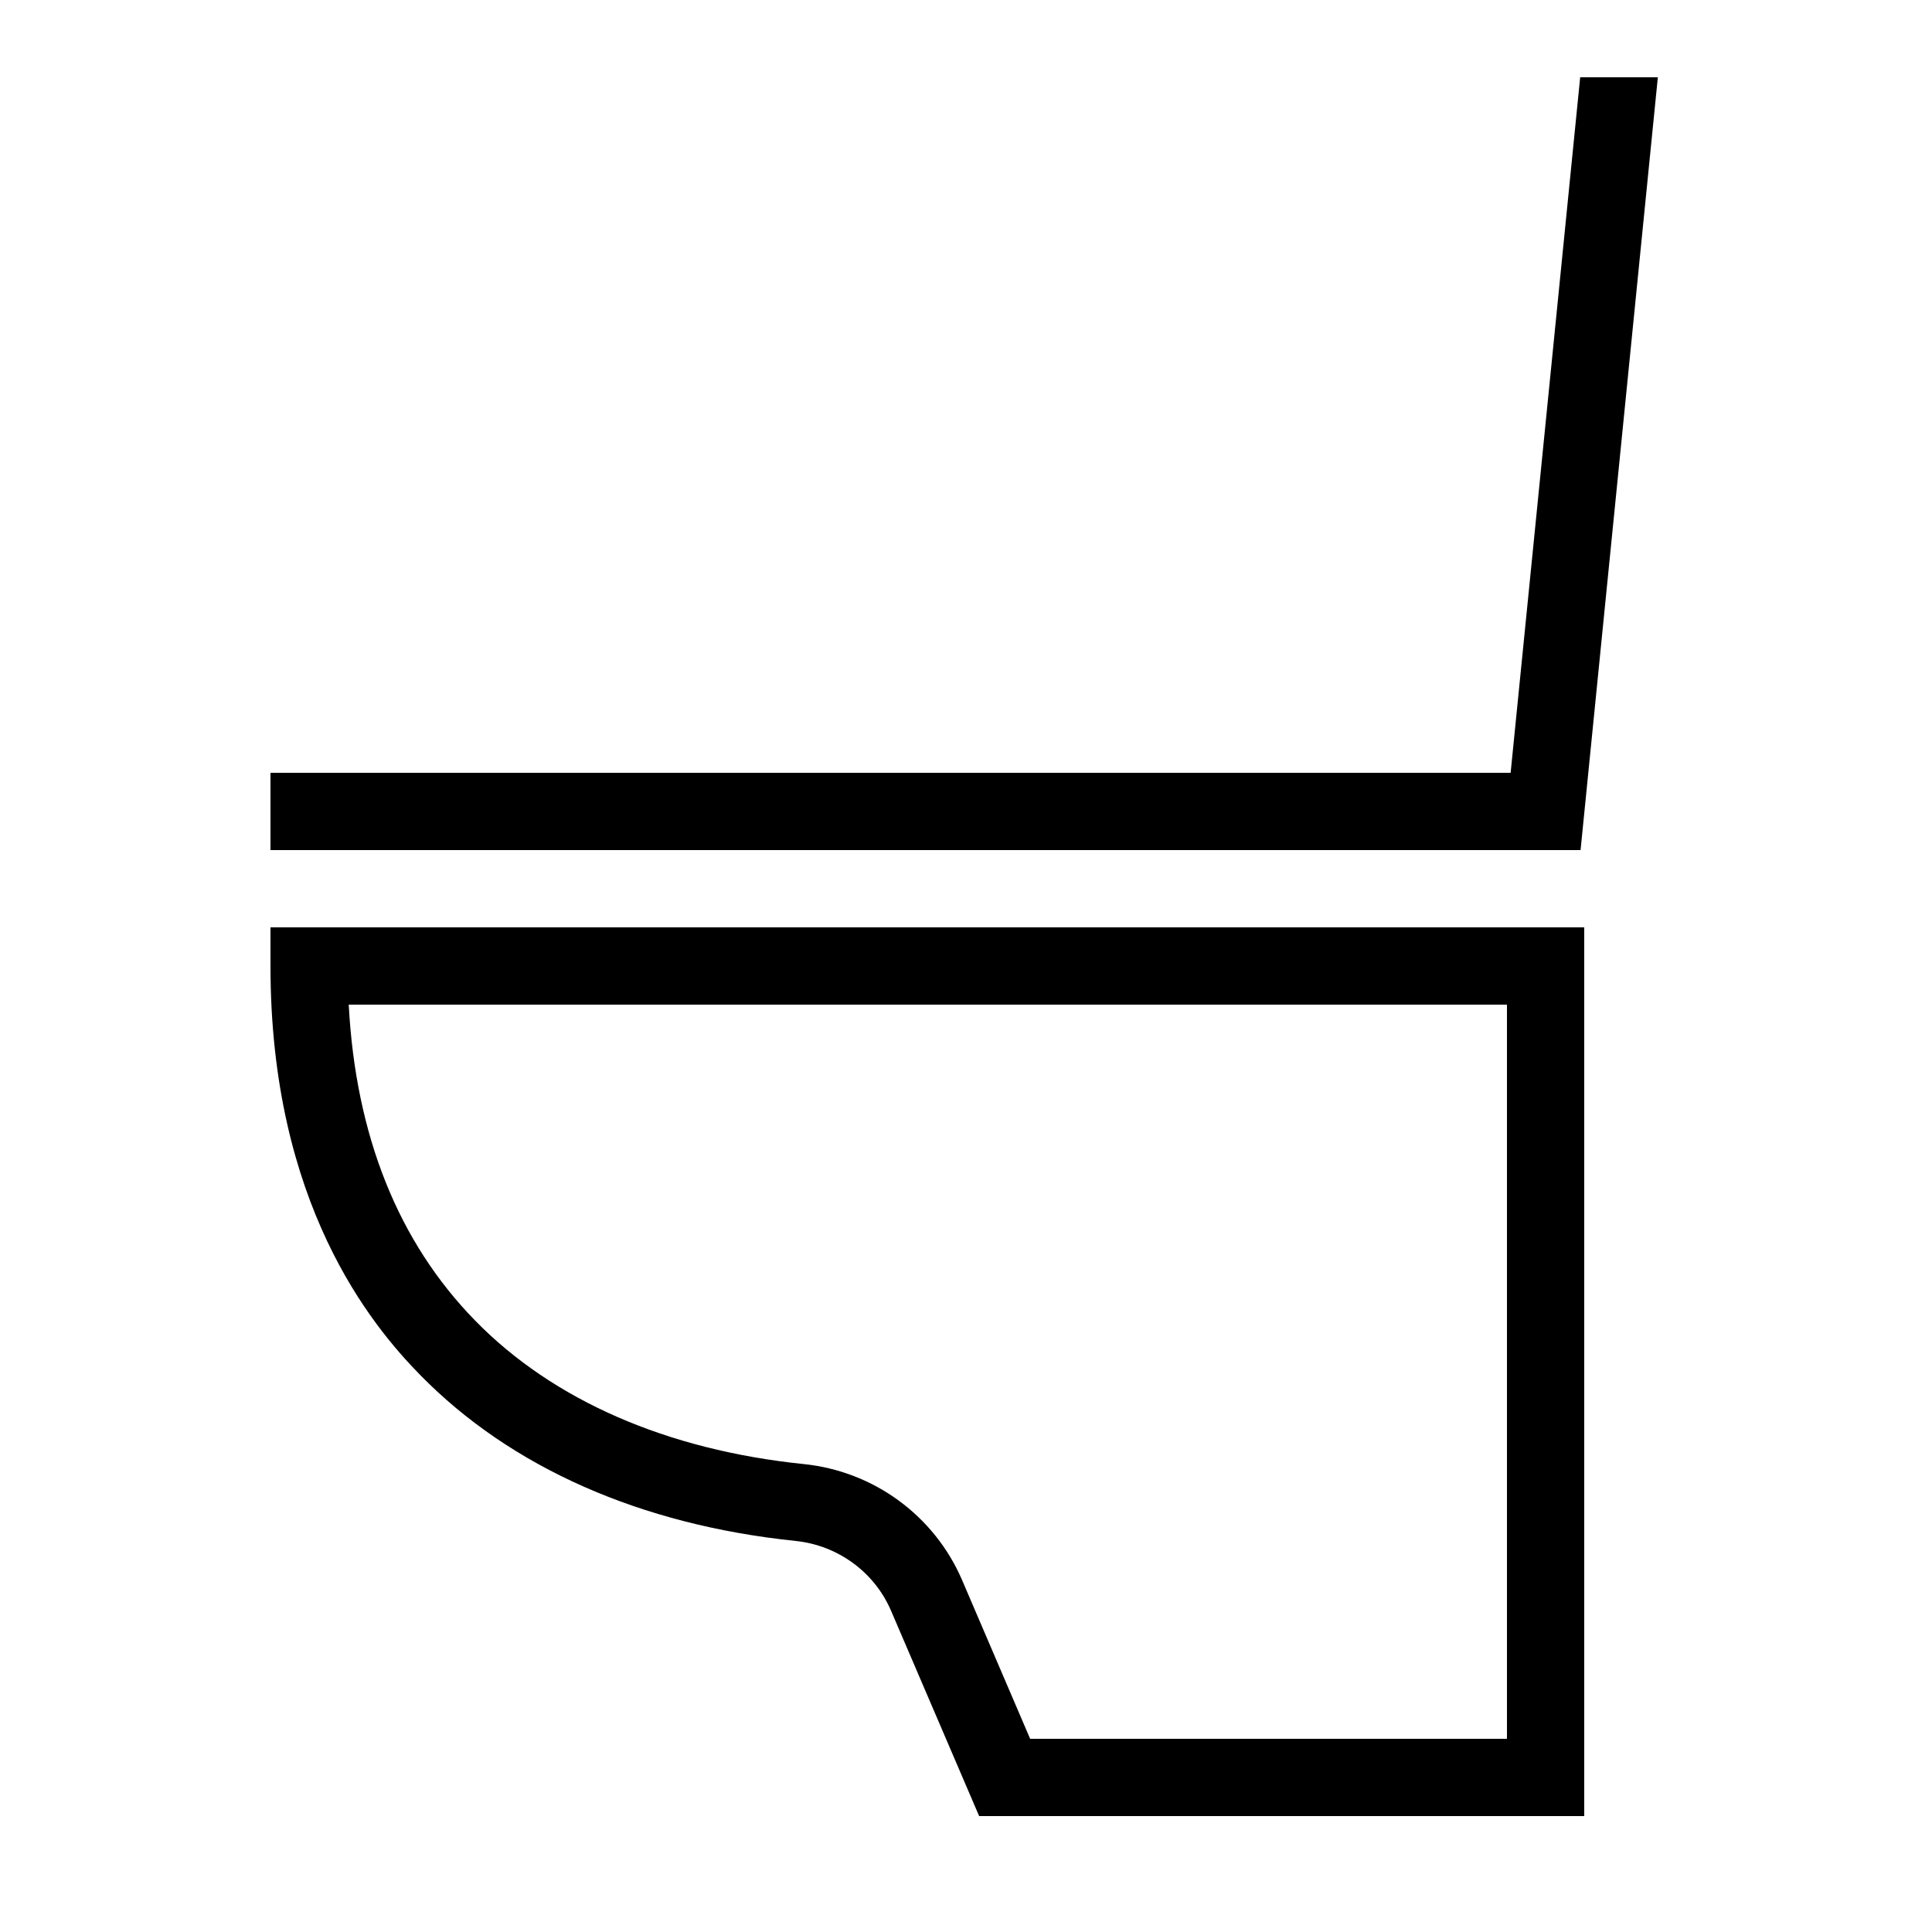
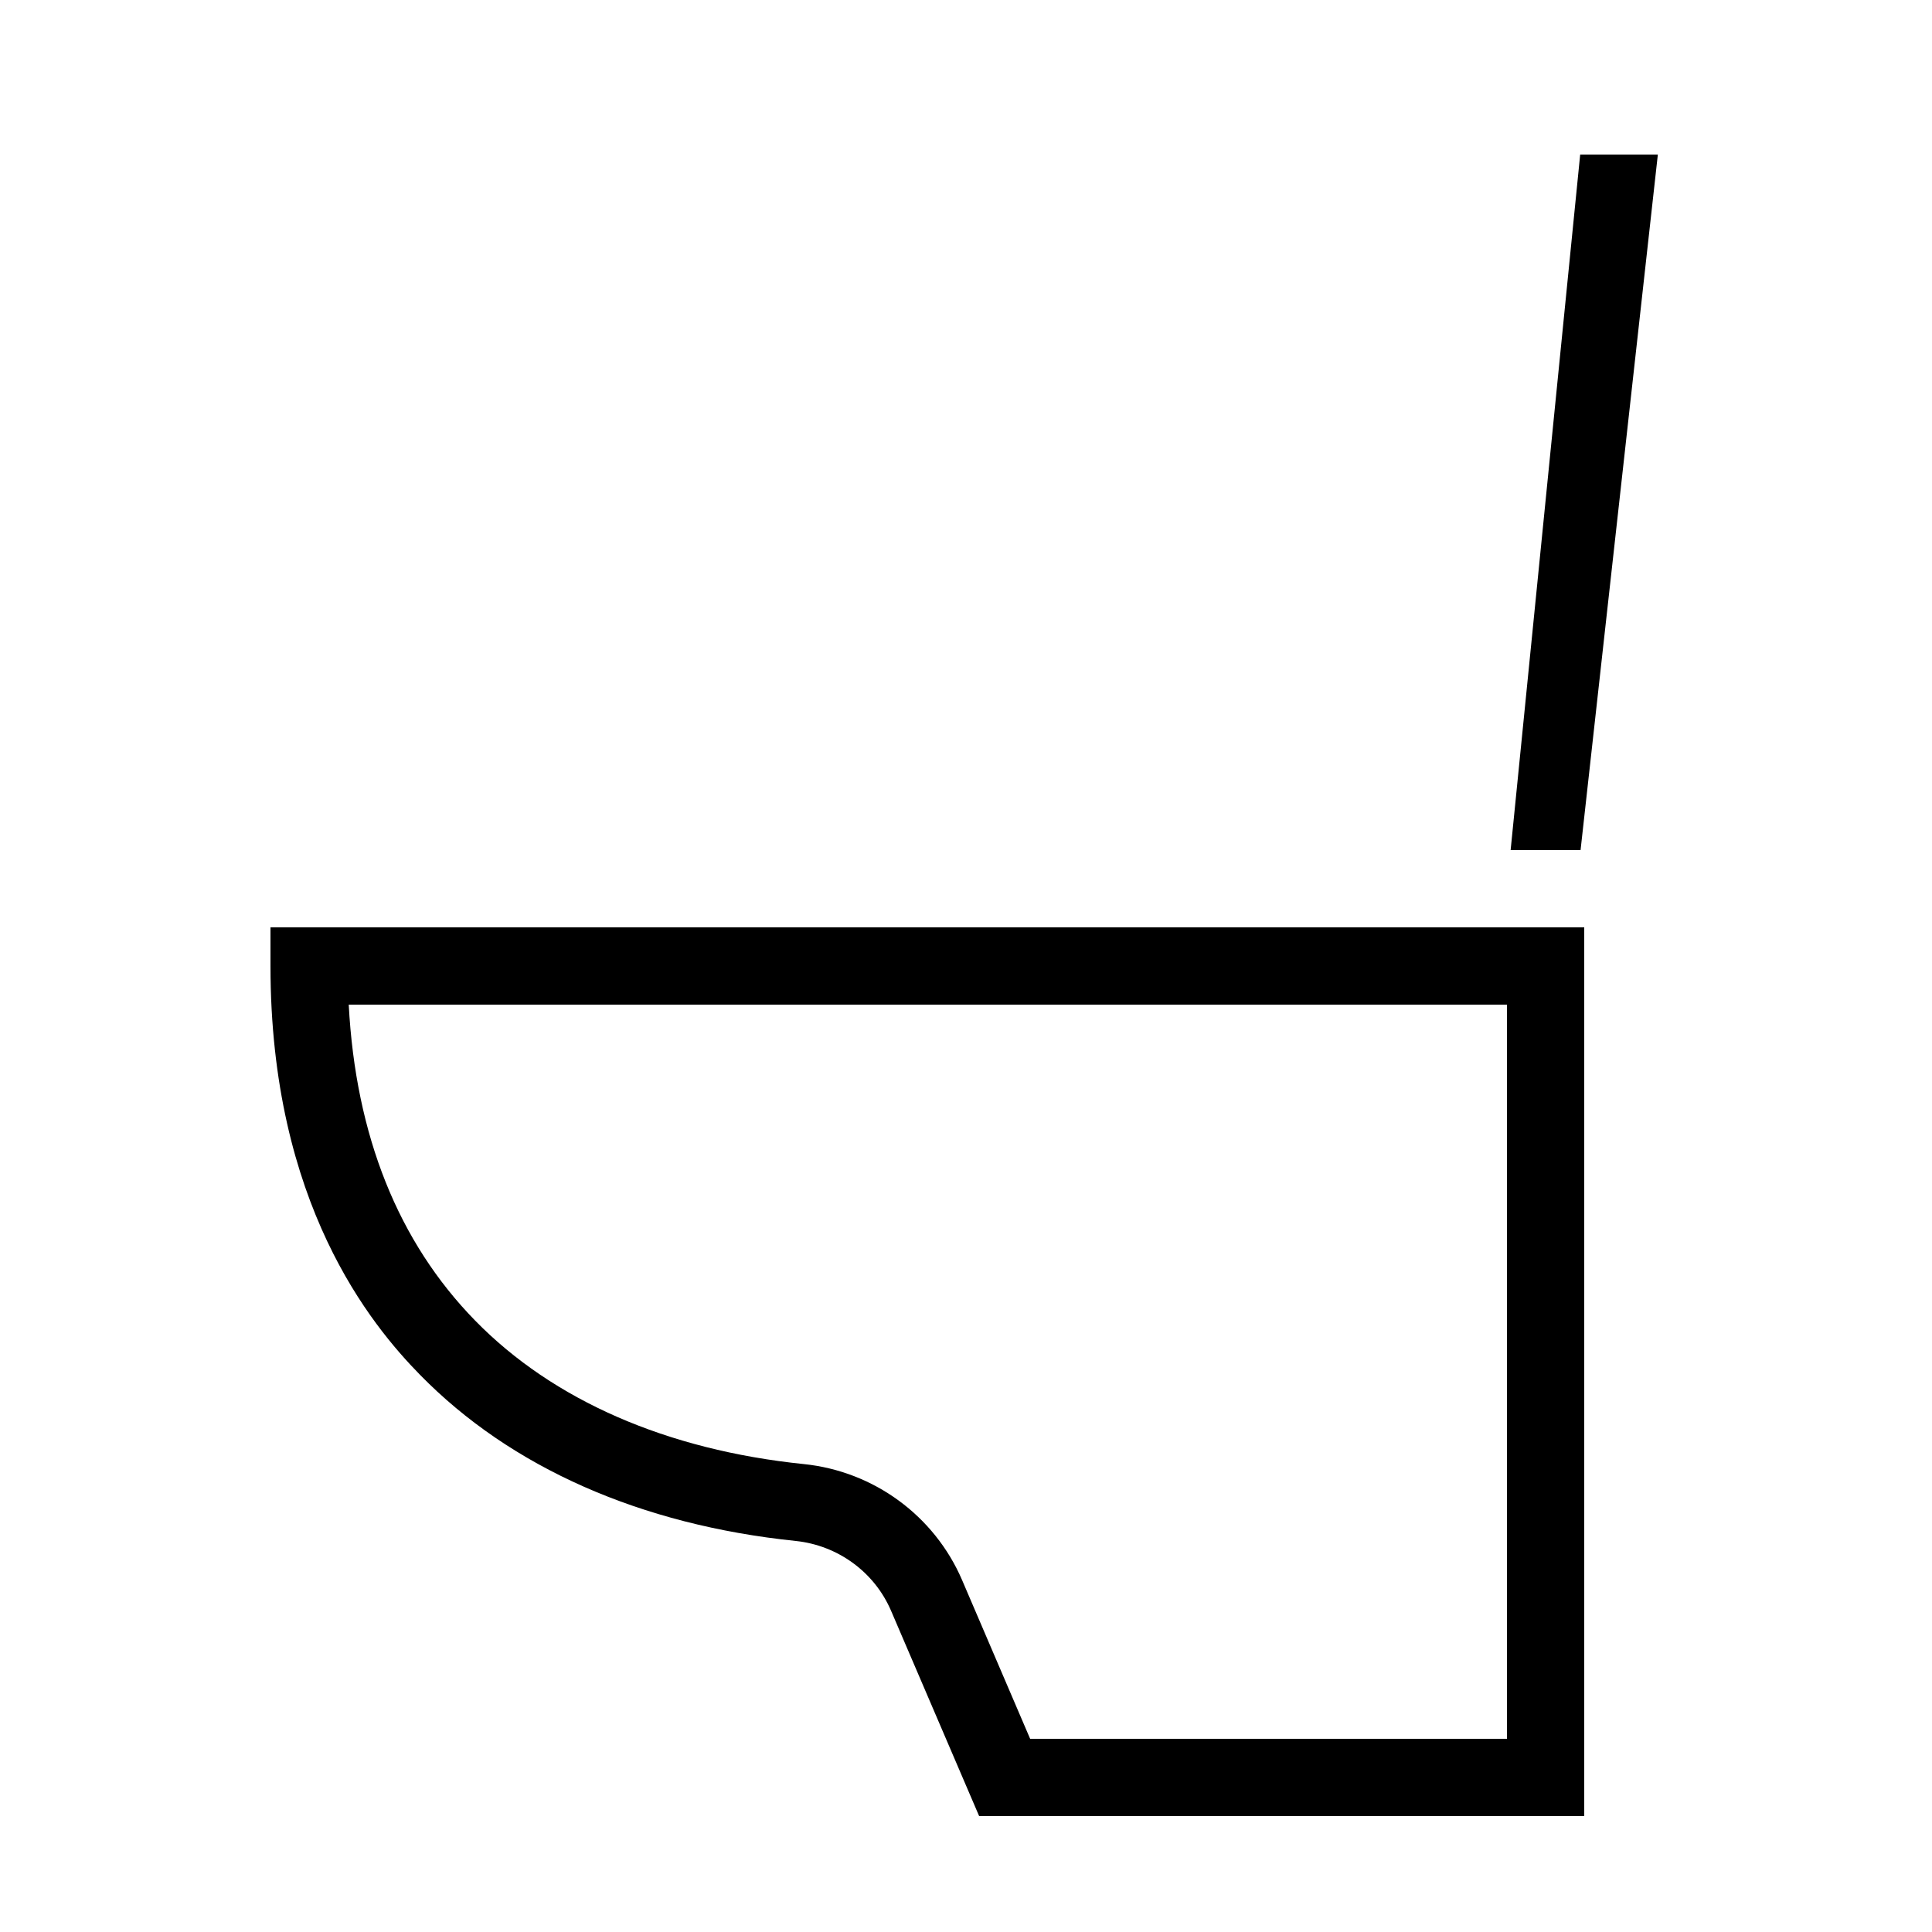
<svg xmlns="http://www.w3.org/2000/svg" id="icon" x="0px" y="0px" viewBox="0 0 1000 1000" style="enable-background:new 0 0 1000 1000;" xml:space="preserve">
-   <path d="M140,500c0,123.1,52.4,186.1,77.4,211.6c47,48,114.2,77.7,194.5,86c21.8,2.3,40.7,16.1,49.3,36.1L506.8,940H820V480H140V500 z M780,520v380H533.2L498,817.9c-14.3-33.3-45.7-56.4-82-60.1c-70.9-7.3-129.7-33-170-74.2c-39.9-40.8-61.9-95.8-65.5-163.6H780z M818.1,440H140v-40h641.9l36-360h40.2L818.1,440z" />
+   <path d="M140,500c0,123.1,52.4,186.1,77.4,211.6c47,48,114.2,77.7,194.5,86c21.8,2.3,40.7,16.1,49.3,36.1L506.8,940H820V480H140V500 z M780,520v380H533.2L498,817.9c-14.3-33.3-45.7-56.4-82-60.1c-70.9-7.3-129.7-33-170-74.2c-39.9-40.8-61.9-95.8-65.5-163.6H780z M818.1,440H140h641.9l36-360h40.2L818.1,440z" />
</svg>